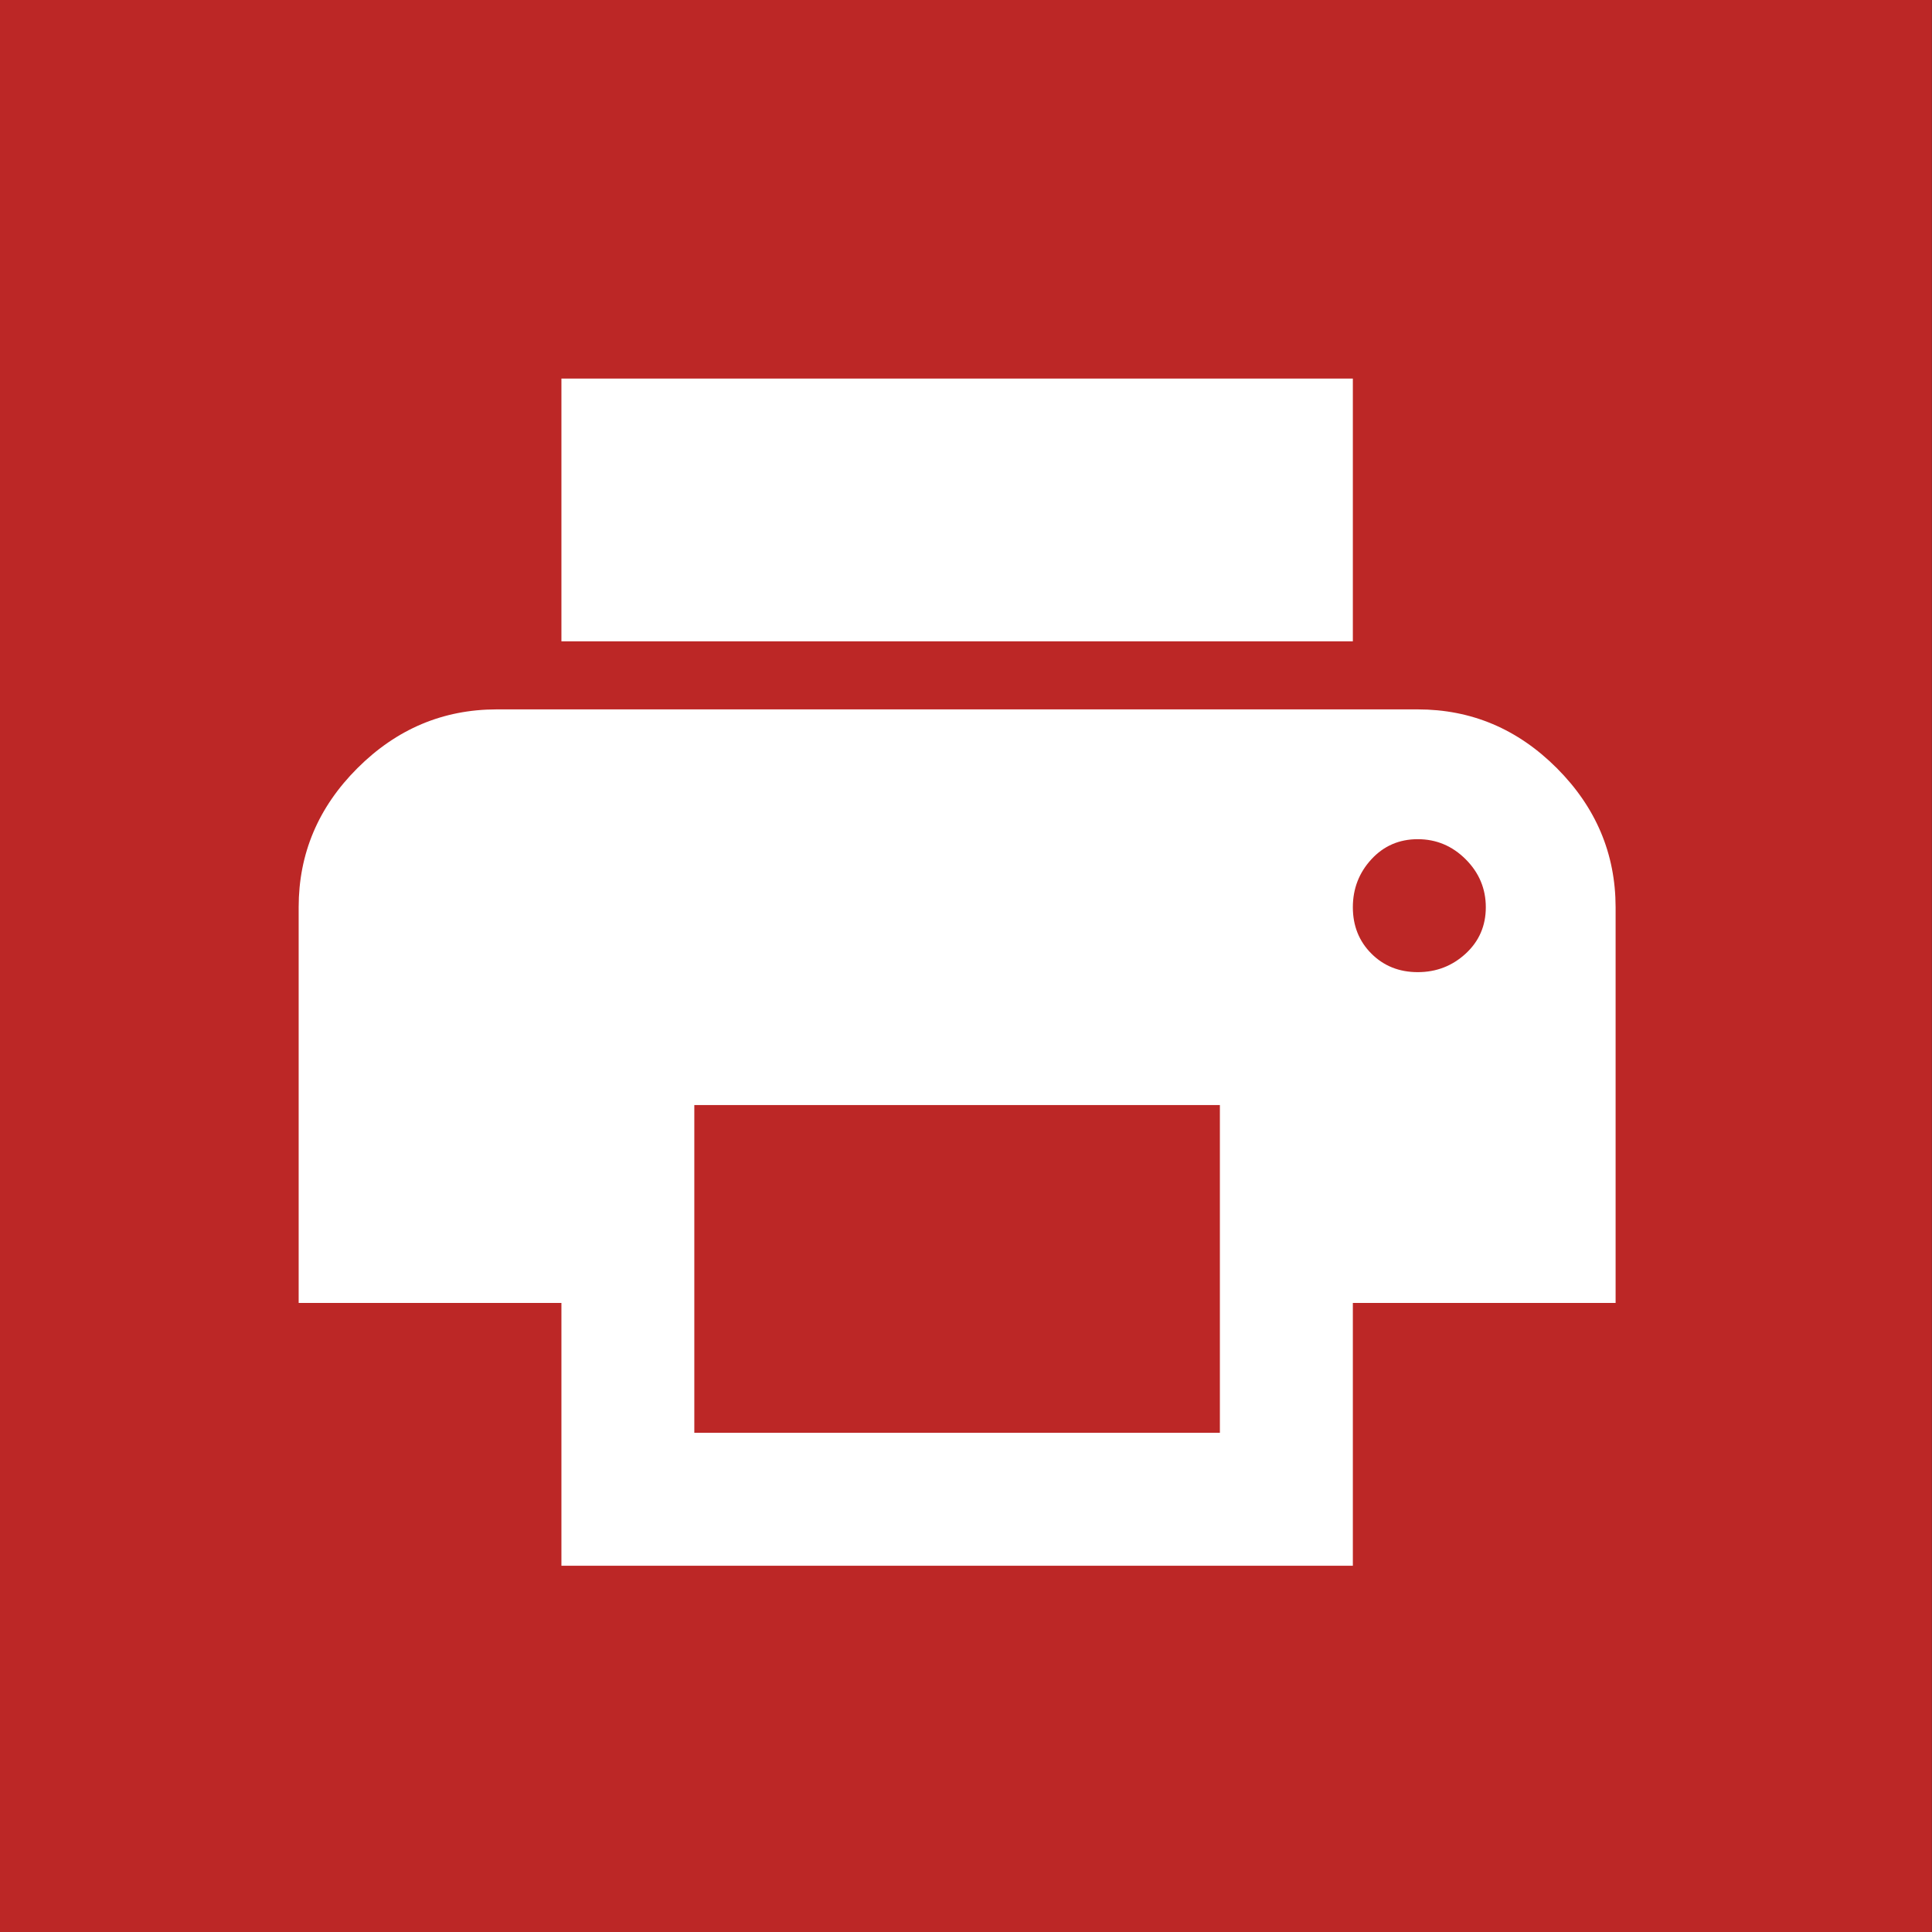
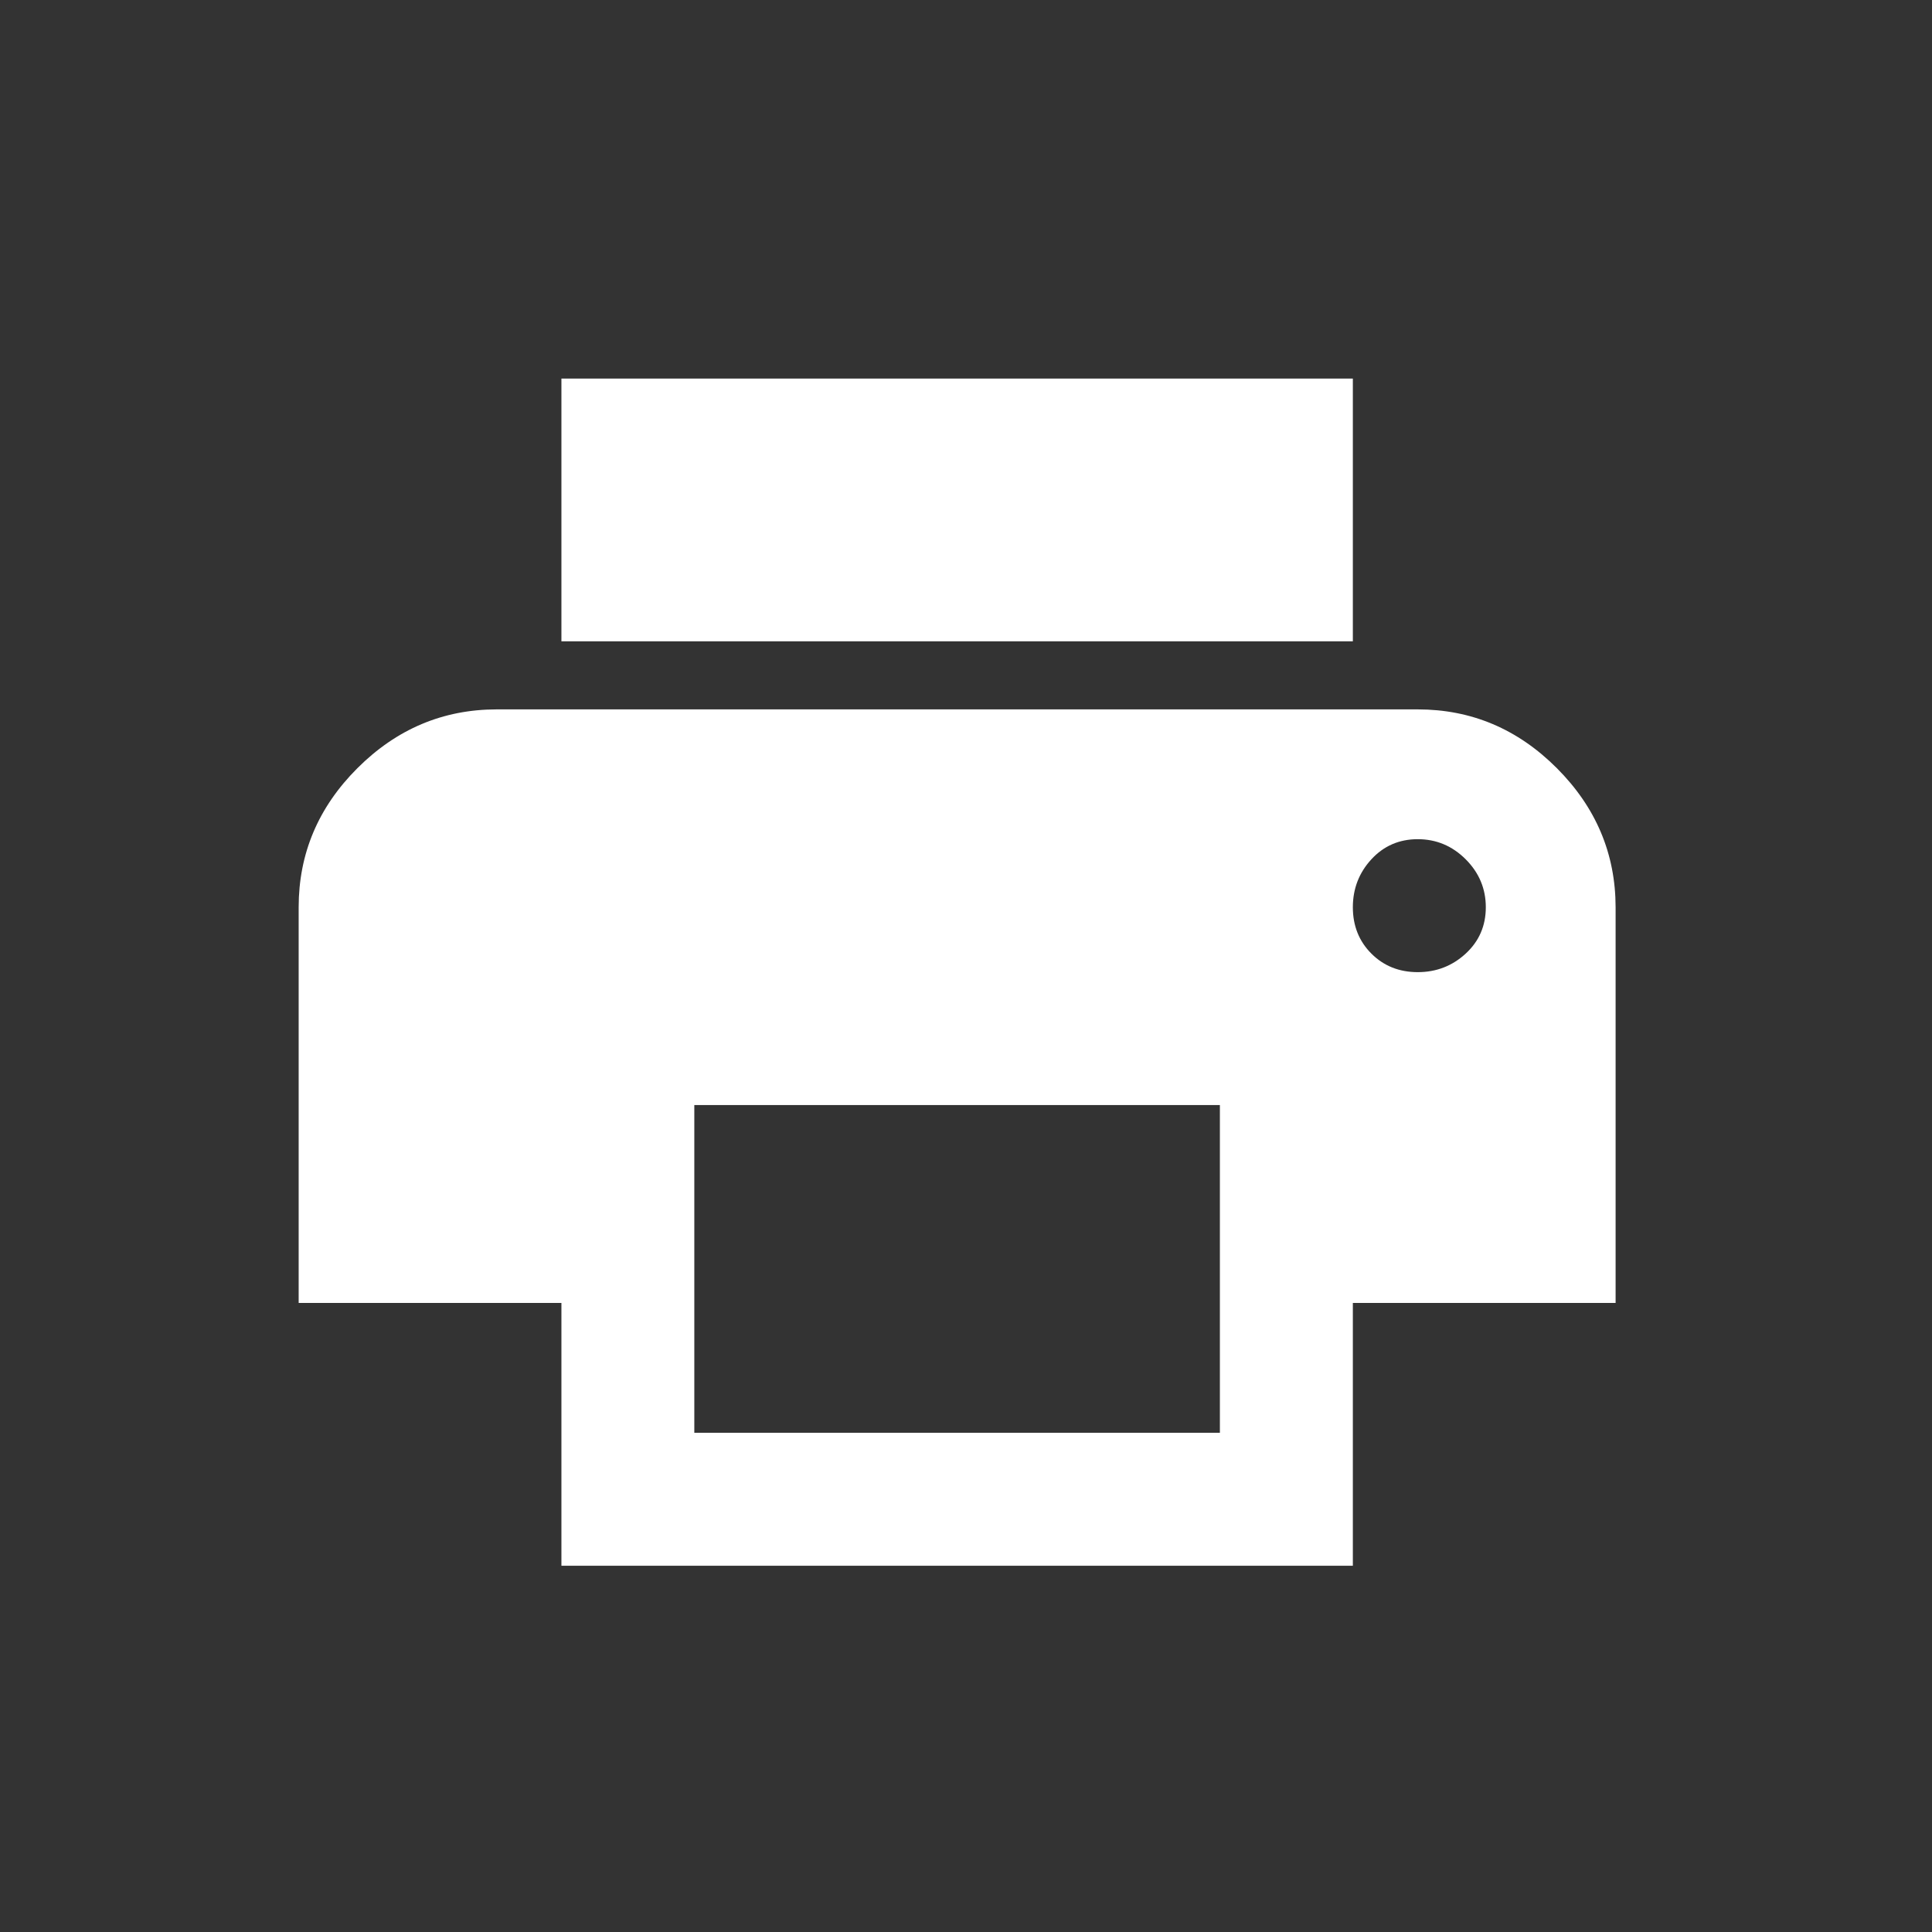
<svg xmlns="http://www.w3.org/2000/svg" width="100%" height="100%" viewBox="0 0 1080 1080" version="1.1" xml:space="preserve" style="fill-rule:evenodd;clip-rule:evenodd;stroke-linejoin:round;stroke-miterlimit:2;">
  <rect x="0" y="0" width="1080" height="1080" fill="#333333" stroke="none" />
  <g transform="matrix(1,0,0,1,-1.678,-0.496)">
    <g transform="matrix(1,0,0,1.001,-0,-0)">
-       <rect x="1.678" y="0.496" width="1079.92" height="1078.99" style="fill:rgb(188,39,38);" />
-     </g>
+       </g>
    <g transform="matrix(36.868,0,0,36.868,94.306,101.515)">
-       <path d="M18,3L18,6.984L6,6.984L6,3L18,3ZM18.984,12C19.265,12 19.508,11.906 19.711,11.719C19.914,11.532 20.016,11.297 20.016,11.016C20.016,10.735 19.914,10.492 19.711,10.289C19.508,10.086 19.265,9.984 18.984,9.984C18.703,9.984 18.468,10.086 18.281,10.289C18.094,10.492 18,10.735 18,11.016C18,11.297 18.094,11.532 18.281,11.719C18.468,11.906 18.703,12 18.984,12ZM15.984,18.984L15.984,14.015L8.015,14.015L8.015,18.984L15.984,18.984ZM18.984,8.016C19.797,8.016 20.5,8.313 21.093,8.907C21.686,9.501 21.983,10.204 21.984,11.016L21.984,17.016L18,17.016L18,21L6,21L6,17.016L2.016,17.016L2.016,11.016C2.016,10.203 2.313,9.5 2.907,8.907C3.501,8.314 4.204,8.017 5.016,8.016L18.985,8.016L18.984,8.016Z" style="fill:white;fill-rule:nonzero;" />
+       <path d="M18,3L18,6.984L6,6.984L6,3L18,3M18.984,12C19.265,12 19.508,11.906 19.711,11.719C19.914,11.532 20.016,11.297 20.016,11.016C20.016,10.735 19.914,10.492 19.711,10.289C19.508,10.086 19.265,9.984 18.984,9.984C18.703,9.984 18.468,10.086 18.281,10.289C18.094,10.492 18,10.735 18,11.016C18,11.297 18.094,11.532 18.281,11.719C18.468,11.906 18.703,12 18.984,12ZM15.984,18.984L15.984,14.015L8.015,14.015L8.015,18.984L15.984,18.984ZM18.984,8.016C19.797,8.016 20.5,8.313 21.093,8.907C21.686,9.501 21.983,10.204 21.984,11.016L21.984,17.016L18,17.016L18,21L6,21L6,17.016L2.016,17.016L2.016,11.016C2.016,10.203 2.313,9.5 2.907,8.907C3.501,8.314 4.204,8.017 5.016,8.016L18.985,8.016L18.984,8.016Z" style="fill:white;fill-rule:nonzero;" />
    </g>
  </g>
</svg>